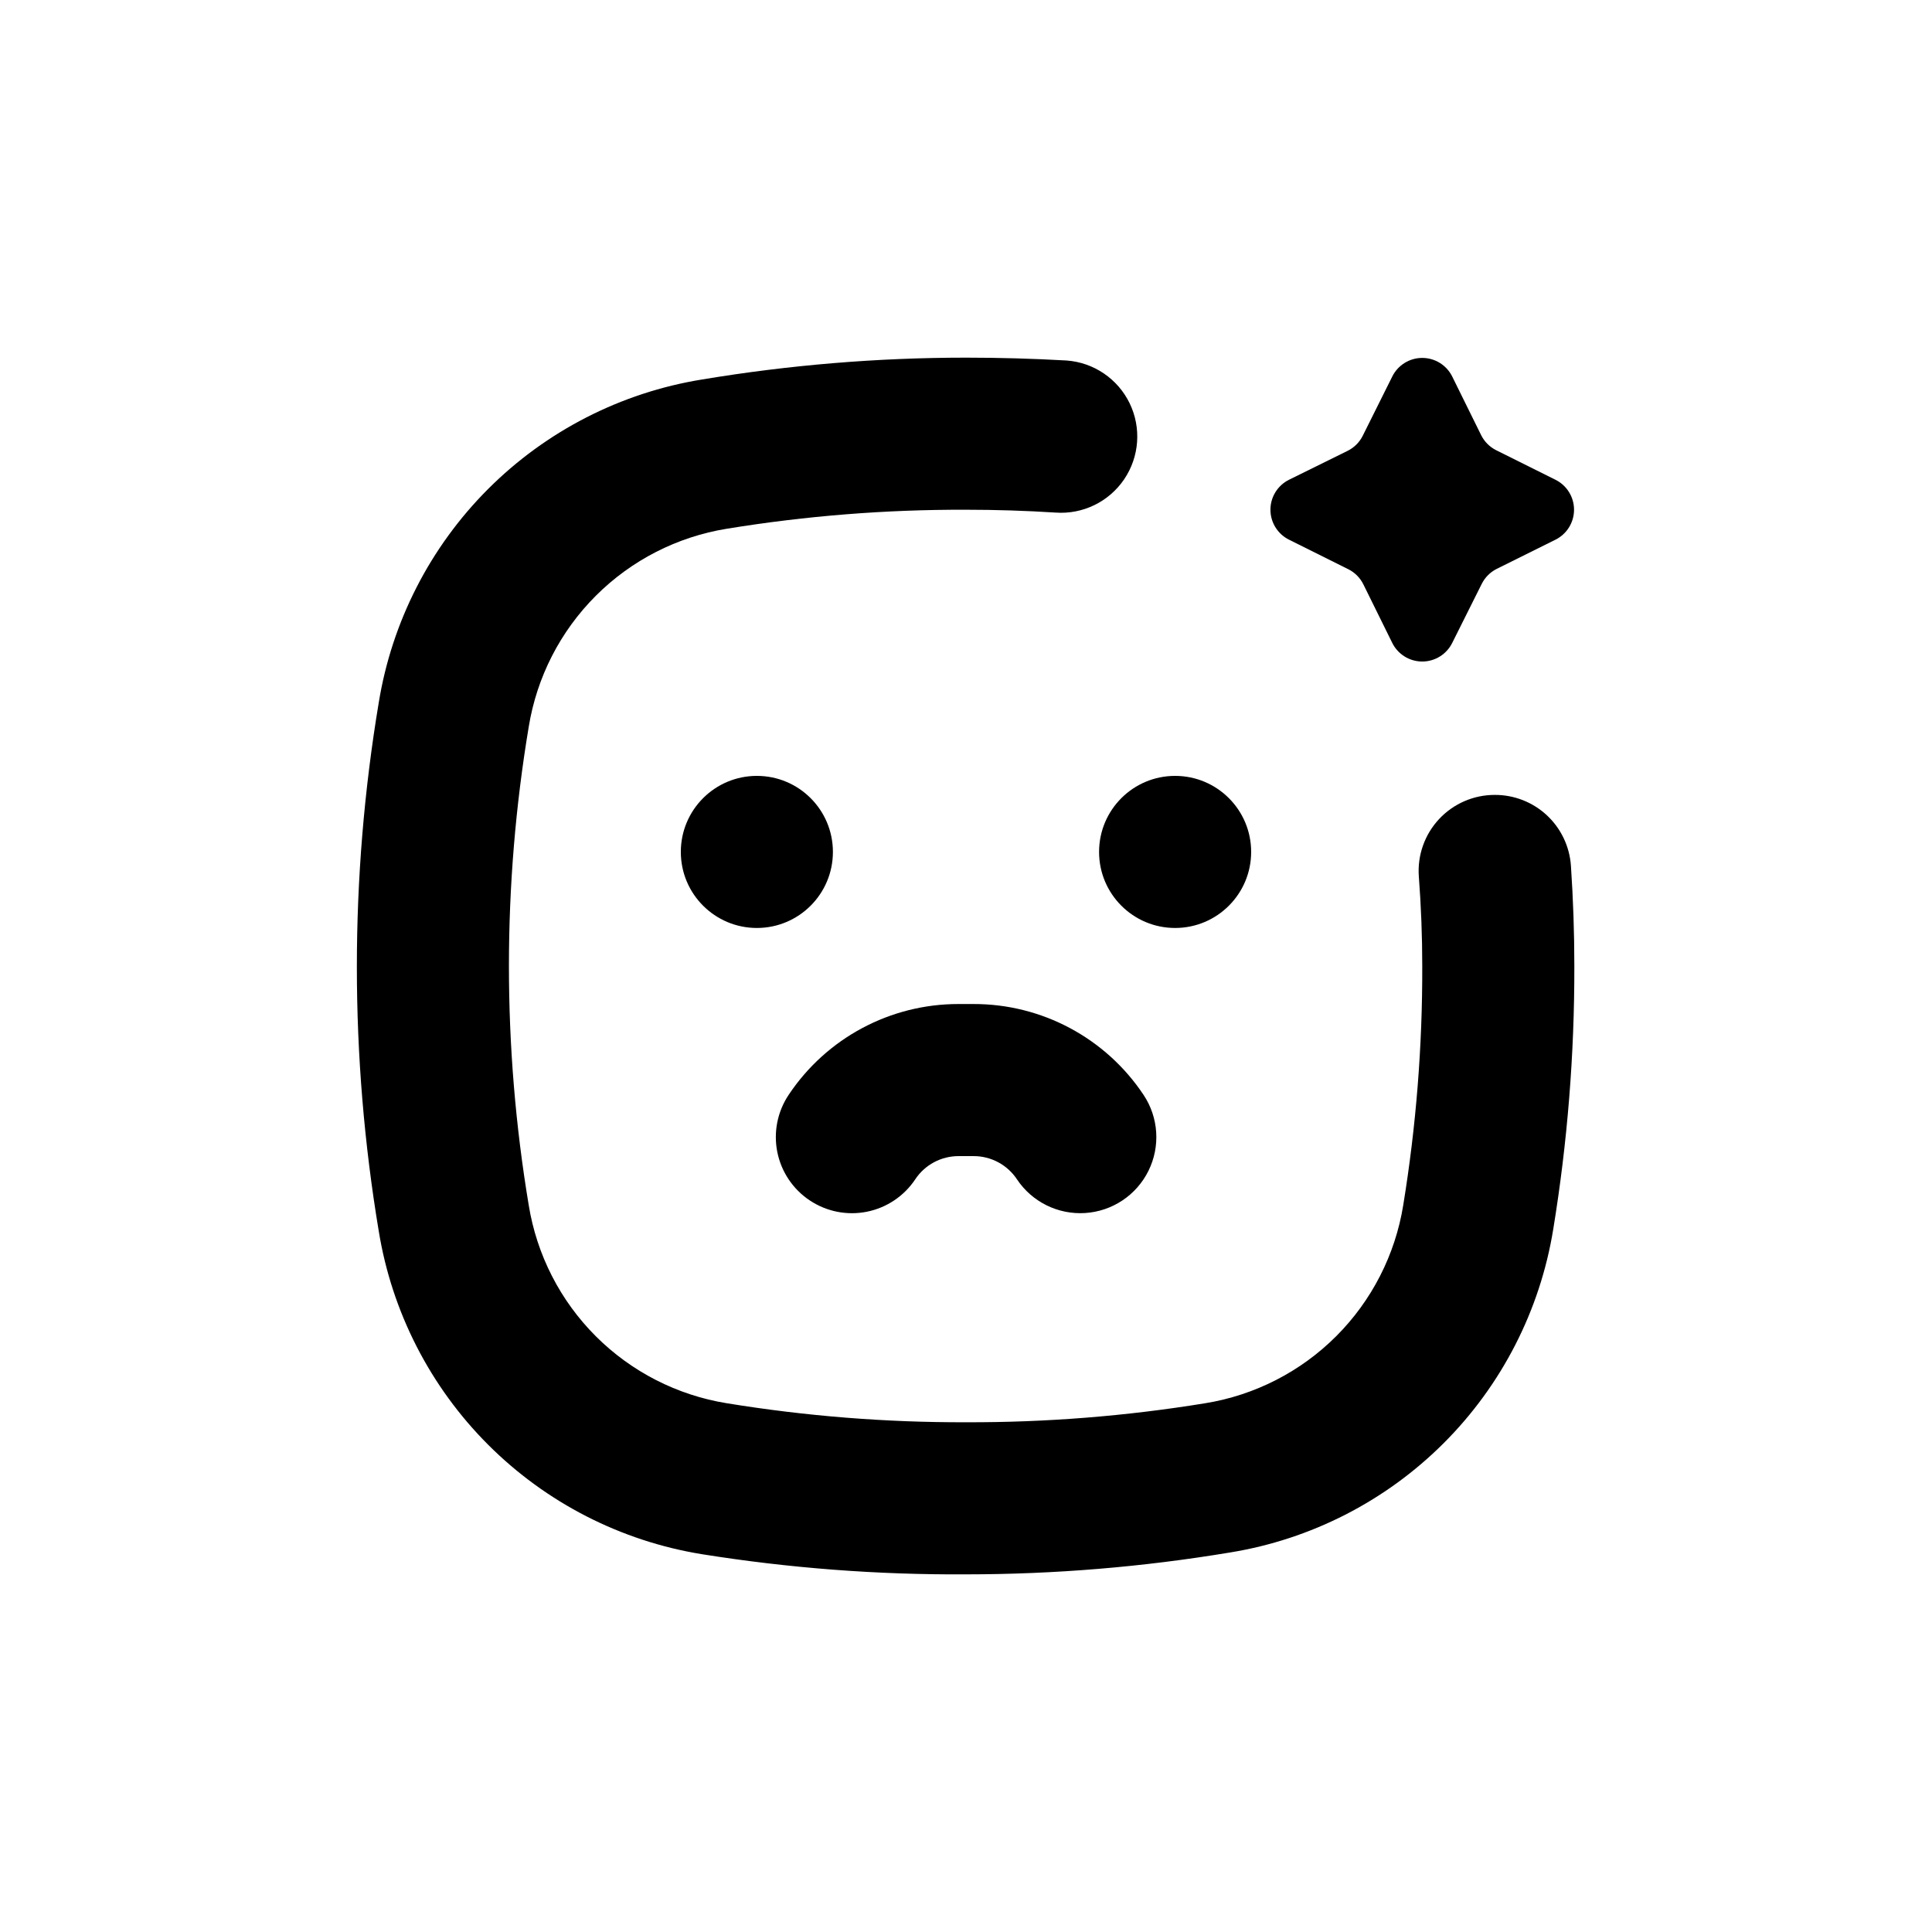
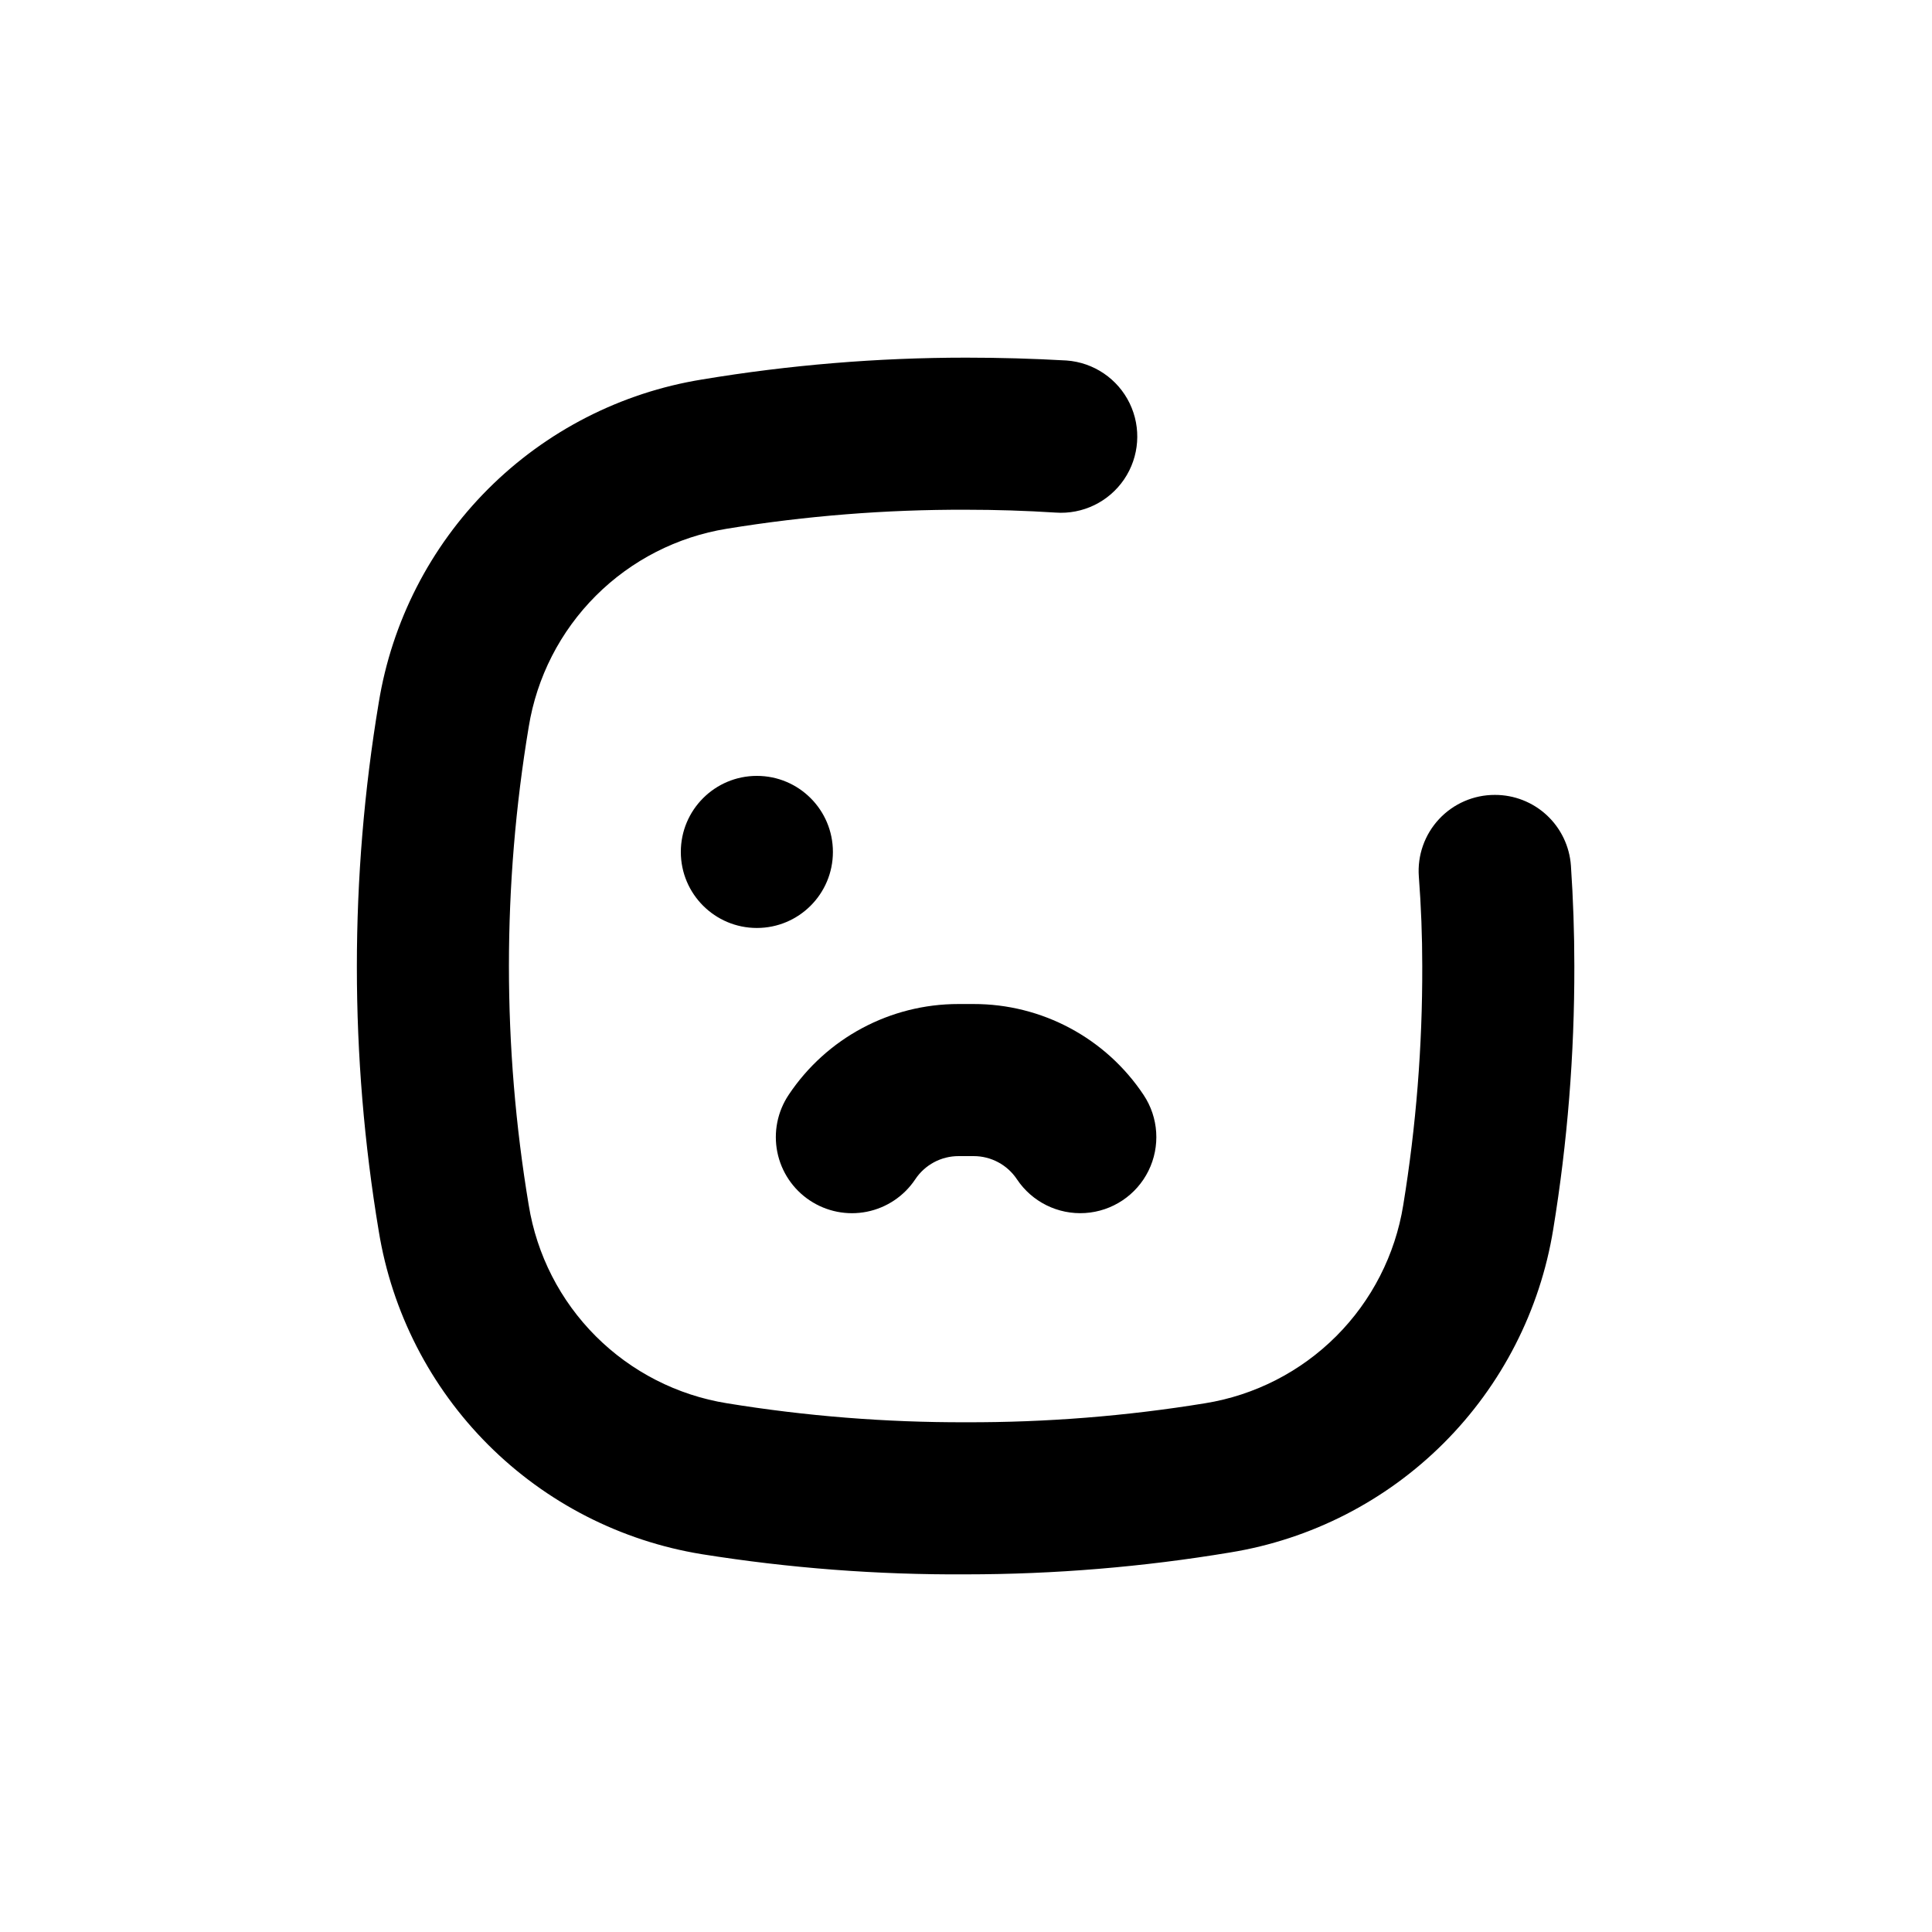
<svg xmlns="http://www.w3.org/2000/svg" fill="#000000" width="800px" height="800px" version="1.1" viewBox="144 144 512 512">
  <g>
    <path d="m364.73 369.77c0 11.129-9.02 20.152-20.152 20.152-11.129 0-20.152-9.023-20.152-20.152 0-11.129 9.023-20.152 20.152-20.152 11.133 0 20.152 9.023 20.152 20.152" />
-     <path d="m475.57 369.77c0 11.129-9.023 20.152-20.152 20.152-11.129 0-20.152-9.023-20.152-20.152 0-11.129 9.023-20.152 20.152-20.152 11.129 0 20.152 9.023 20.152 20.152" />
    <path d="m358.59 462.12c4.449 2.969 9.895 4.051 15.141 3 5.242-1.047 9.855-4.141 12.82-8.59 2.555-3.848 6.867-6.156 11.488-6.148h3.981c4.617-0.008 8.93 2.301 11.484 6.148 3.996 5.992 10.887 9.398 18.074 8.934 7.191-0.461 13.586-4.727 16.777-11.184 3.191-6.457 2.699-14.125-1.297-20.121-10.039-15.082-26.973-24.125-45.09-24.082h-3.981c-18.082-0.012-34.973 9.031-44.992 24.082-2.969 4.449-4.047 9.895-3 15.141 1.051 5.246 4.141 9.855 8.594 12.82z" />
-     <path d="m485.64 287.04 15.668 7.809h0.004c1.723 0.859 3.117 2.258 3.977 3.981l7.66 15.52c1.488 3.035 4.578 4.961 7.961 4.961 3.383 0 6.469-1.926 7.957-4.961l7.809-15.617h0.004c0.859-1.727 2.254-3.121 3.981-3.981l15.516-7.711c3.035-1.488 4.961-4.578 4.961-7.957 0-3.383-1.926-6.473-4.961-7.961l-15.668-7.809c-1.723-0.859-3.121-2.258-3.981-3.981l-7.66-15.52c-1.488-3.035-4.574-4.961-7.957-4.961-3.383 0-6.473 1.926-7.961 4.961l-7.809 15.668c-0.859 1.727-2.258 3.121-3.981 3.981l-15.52 7.66c-3.035 1.488-4.961 4.578-4.961 7.961 0 3.379 1.926 6.469 4.961 7.957z" />
    <path d="m560.31 373.4c-0.359-5.098-2.641-9.867-6.379-13.348-3.742-3.481-8.668-5.406-13.773-5.394-5.609-0.016-10.969 2.309-14.793 6.41-3.824 4.102-5.769 9.609-5.359 15.203 0.602 7.926 0.906 15.836 0.906 23.73 0.062 21.227-1.621 42.426-5.039 63.379-2.125 13.156-8.344 25.309-17.766 34.73s-21.574 15.641-34.73 17.766c-20.953 3.418-42.152 5.102-63.379 5.039-21.23 0.062-42.43-1.625-63.379-5.039-13.156-2.125-25.309-8.344-34.734-17.766-9.422-9.422-15.637-21.574-17.766-34.73-6.996-41.965-6.996-84.797 0-126.76 2.133-13.156 8.352-25.305 17.773-34.727s21.57-15.641 34.727-17.773c20.949-3.414 42.148-5.102 63.379-5.035 7.894 0 15.805 0.25 23.73 0.754h-0.004c7.199 0.523 14.133-2.836 18.184-8.812 4.051-5.973 4.609-13.656 1.461-20.152-3.148-6.496-9.52-10.816-16.723-11.34-8.898-0.504-17.781-0.754-26.648-0.754-23.449 0.004-46.852 1.941-69.98 5.793-21.457 3.481-41.277 13.629-56.648 29-15.371 15.371-25.516 35.188-29 56.648-7.727 46.348-7.727 93.656 0 140.01 3.484 21.457 13.629 41.273 29 56.645 15.371 15.375 35.191 25.52 56.648 29.004 23.141 3.695 46.547 5.481 69.98 5.34 23.445-0.008 46.852-1.945 69.977-5.797 21.457-3.481 41.277-13.629 56.648-29s25.516-35.188 29-56.645c3.773-23.066 5.641-46.406 5.594-69.777 0-8.867-0.305-17.734-0.906-26.602z" />
  </g>
</svg>